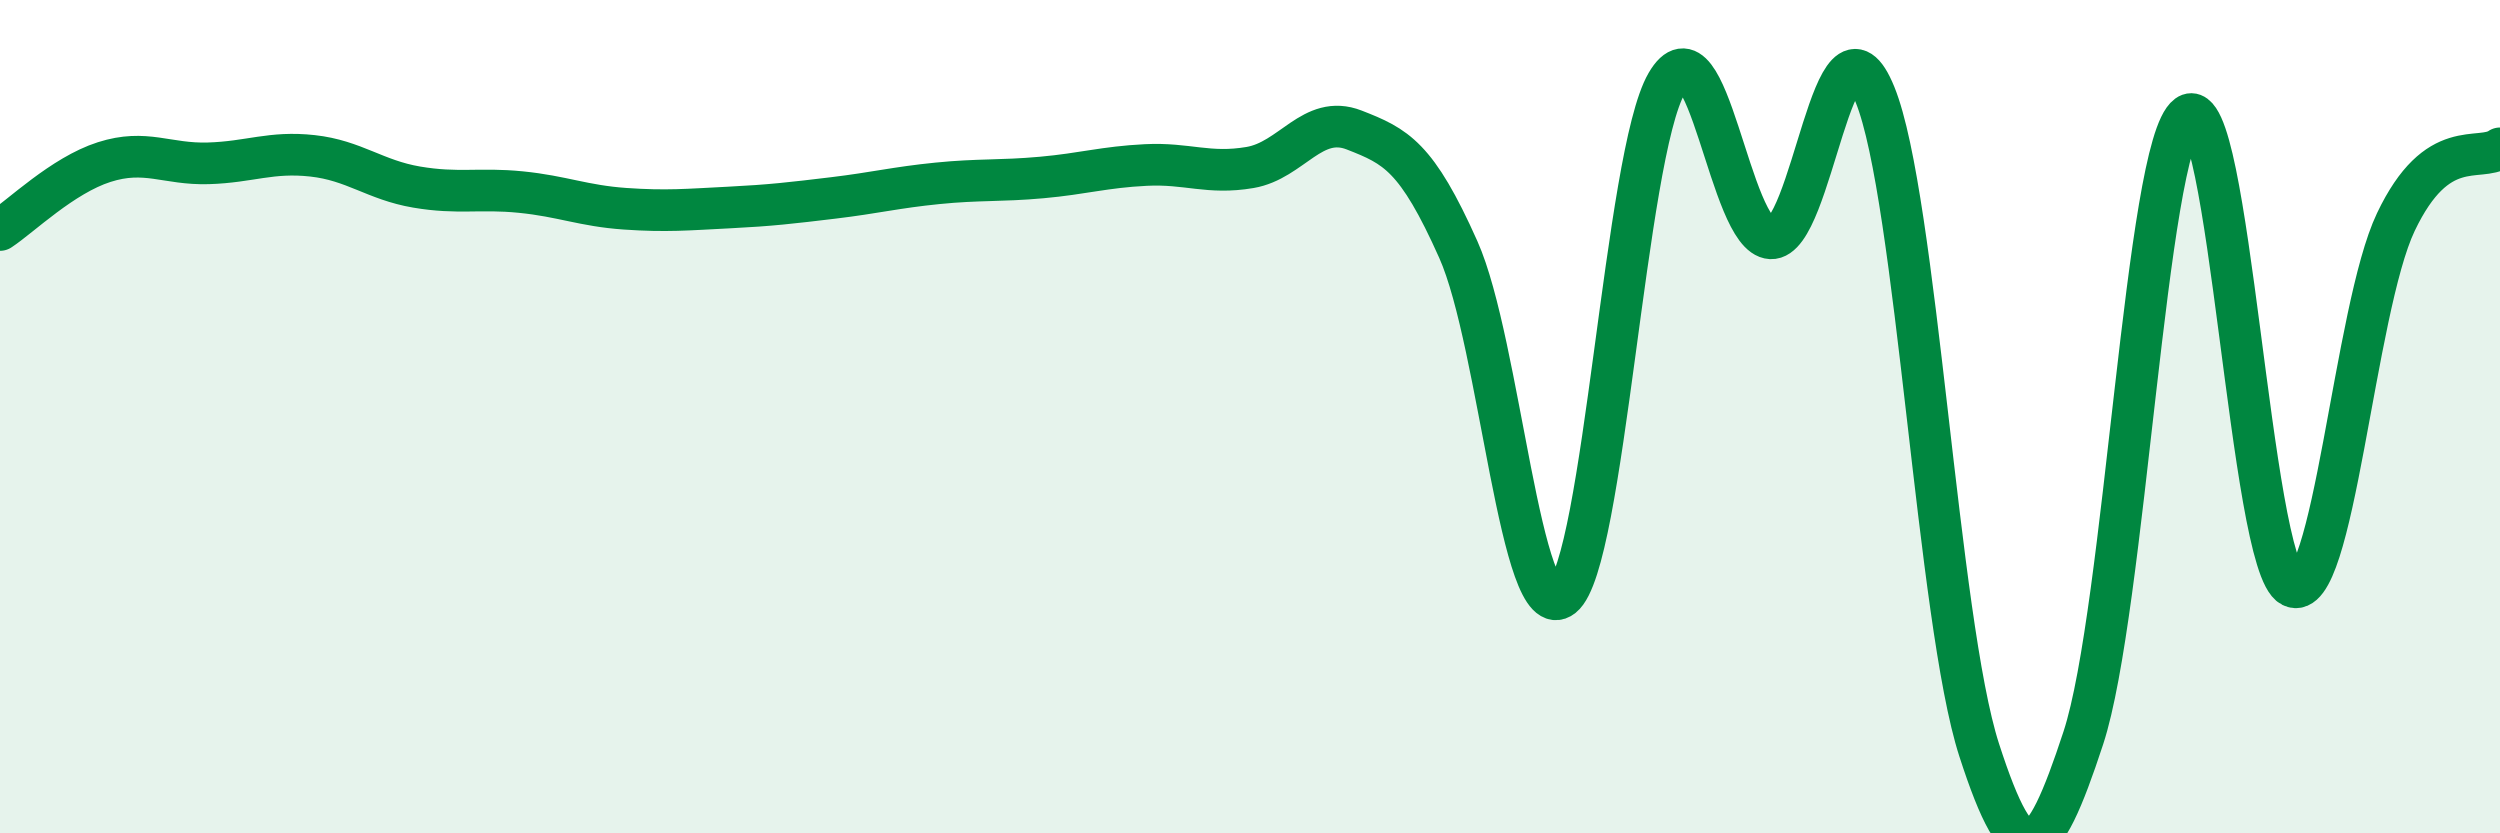
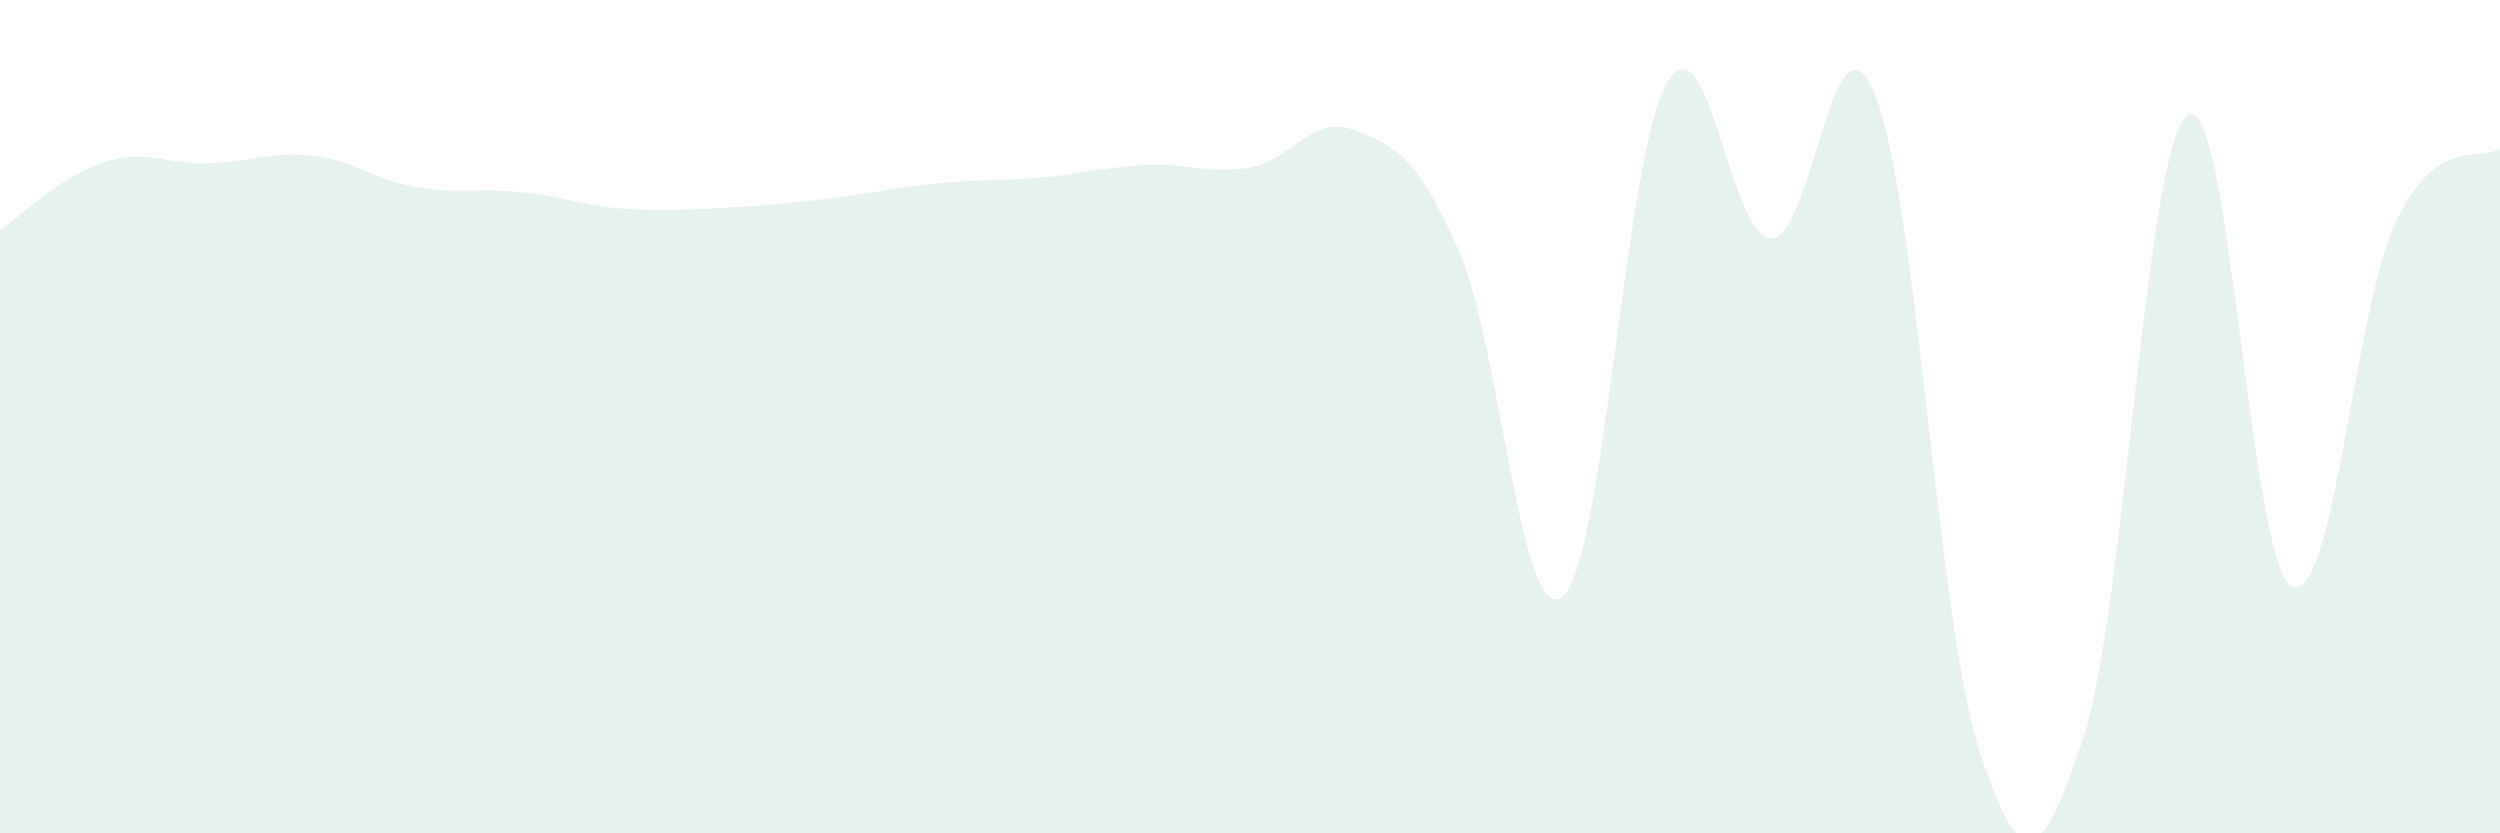
<svg xmlns="http://www.w3.org/2000/svg" width="60" height="20" viewBox="0 0 60 20">
  <path d="M 0,5.52 C 0.5,5.19 1.5,4.21 2.5,3.89 C 3.5,3.57 4,3.95 5,3.92 C 6,3.89 6.5,3.63 7.5,3.74 C 8.5,3.85 9,4.32 10,4.49 C 11,4.66 11.5,4.51 12.5,4.61 C 13.5,4.71 14,4.94 15,5.01 C 16,5.08 16.5,5.03 17.5,4.98 C 18.5,4.93 19,4.87 20,4.75 C 21,4.63 21.5,4.5 22.5,4.4 C 23.5,4.3 24,4.35 25,4.26 C 26,4.17 26.5,4.01 27.5,3.96 C 28.5,3.91 29,4.19 30,4.02 C 31,3.85 31.5,2.73 32.5,3.12 C 33.5,3.51 34,3.75 35,5.99 C 36,8.23 36.5,15.12 37.5,14.32 C 38.5,13.52 39,3.72 40,2 C 41,0.28 41.5,5.67 42.5,5.72 C 43.5,5.77 44,-0.19 45,2.27 C 46,4.73 46.5,14.91 47.5,18 C 48.5,21.09 49,20.76 50,17.71 C 51,14.66 51.5,3.5 52.5,2.77 C 53.5,2.04 54,13.56 55,14.07 C 56,14.58 56.5,7.43 57.5,5.33 C 58.5,3.23 59.5,3.91 60,3.56L60 20L0 20Z" fill="#008740" opacity="0.1" stroke-linecap="round" stroke-linejoin="round" />
-   <path d="M 0,5.52 C 0.5,5.19 1.5,4.21 2.5,3.89 C 3.5,3.57 4,3.95 5,3.92 C 6,3.89 6.5,3.63 7.5,3.74 C 8.5,3.85 9,4.32 10,4.49 C 11,4.66 11.5,4.51 12.5,4.61 C 13.5,4.71 14,4.94 15,5.01 C 16,5.08 16.5,5.03 17.5,4.98 C 18.5,4.93 19,4.87 20,4.75 C 21,4.63 21.5,4.5 22.5,4.4 C 23.5,4.3 24,4.35 25,4.26 C 26,4.17 26.5,4.01 27.5,3.96 C 28.5,3.91 29,4.19 30,4.02 C 31,3.85 31.5,2.73 32.5,3.12 C 33.5,3.51 34,3.75 35,5.99 C 36,8.23 36.5,15.12 37.5,14.32 C 38.5,13.52 39,3.72 40,2 C 41,0.28 41.5,5.67 42.5,5.72 C 43.5,5.77 44,-0.19 45,2.27 C 46,4.73 46.5,14.91 47.5,18 C 48.5,21.09 49,20.76 50,17.71 C 51,14.66 51.5,3.5 52.5,2.77 C 53.5,2.04 54,13.56 55,14.07 C 56,14.58 56.5,7.43 57.5,5.33 C 58.5,3.23 59.5,3.91 60,3.56" stroke="#008740" stroke-width="1" fill="none" stroke-linecap="round" stroke-linejoin="round" />
</svg>